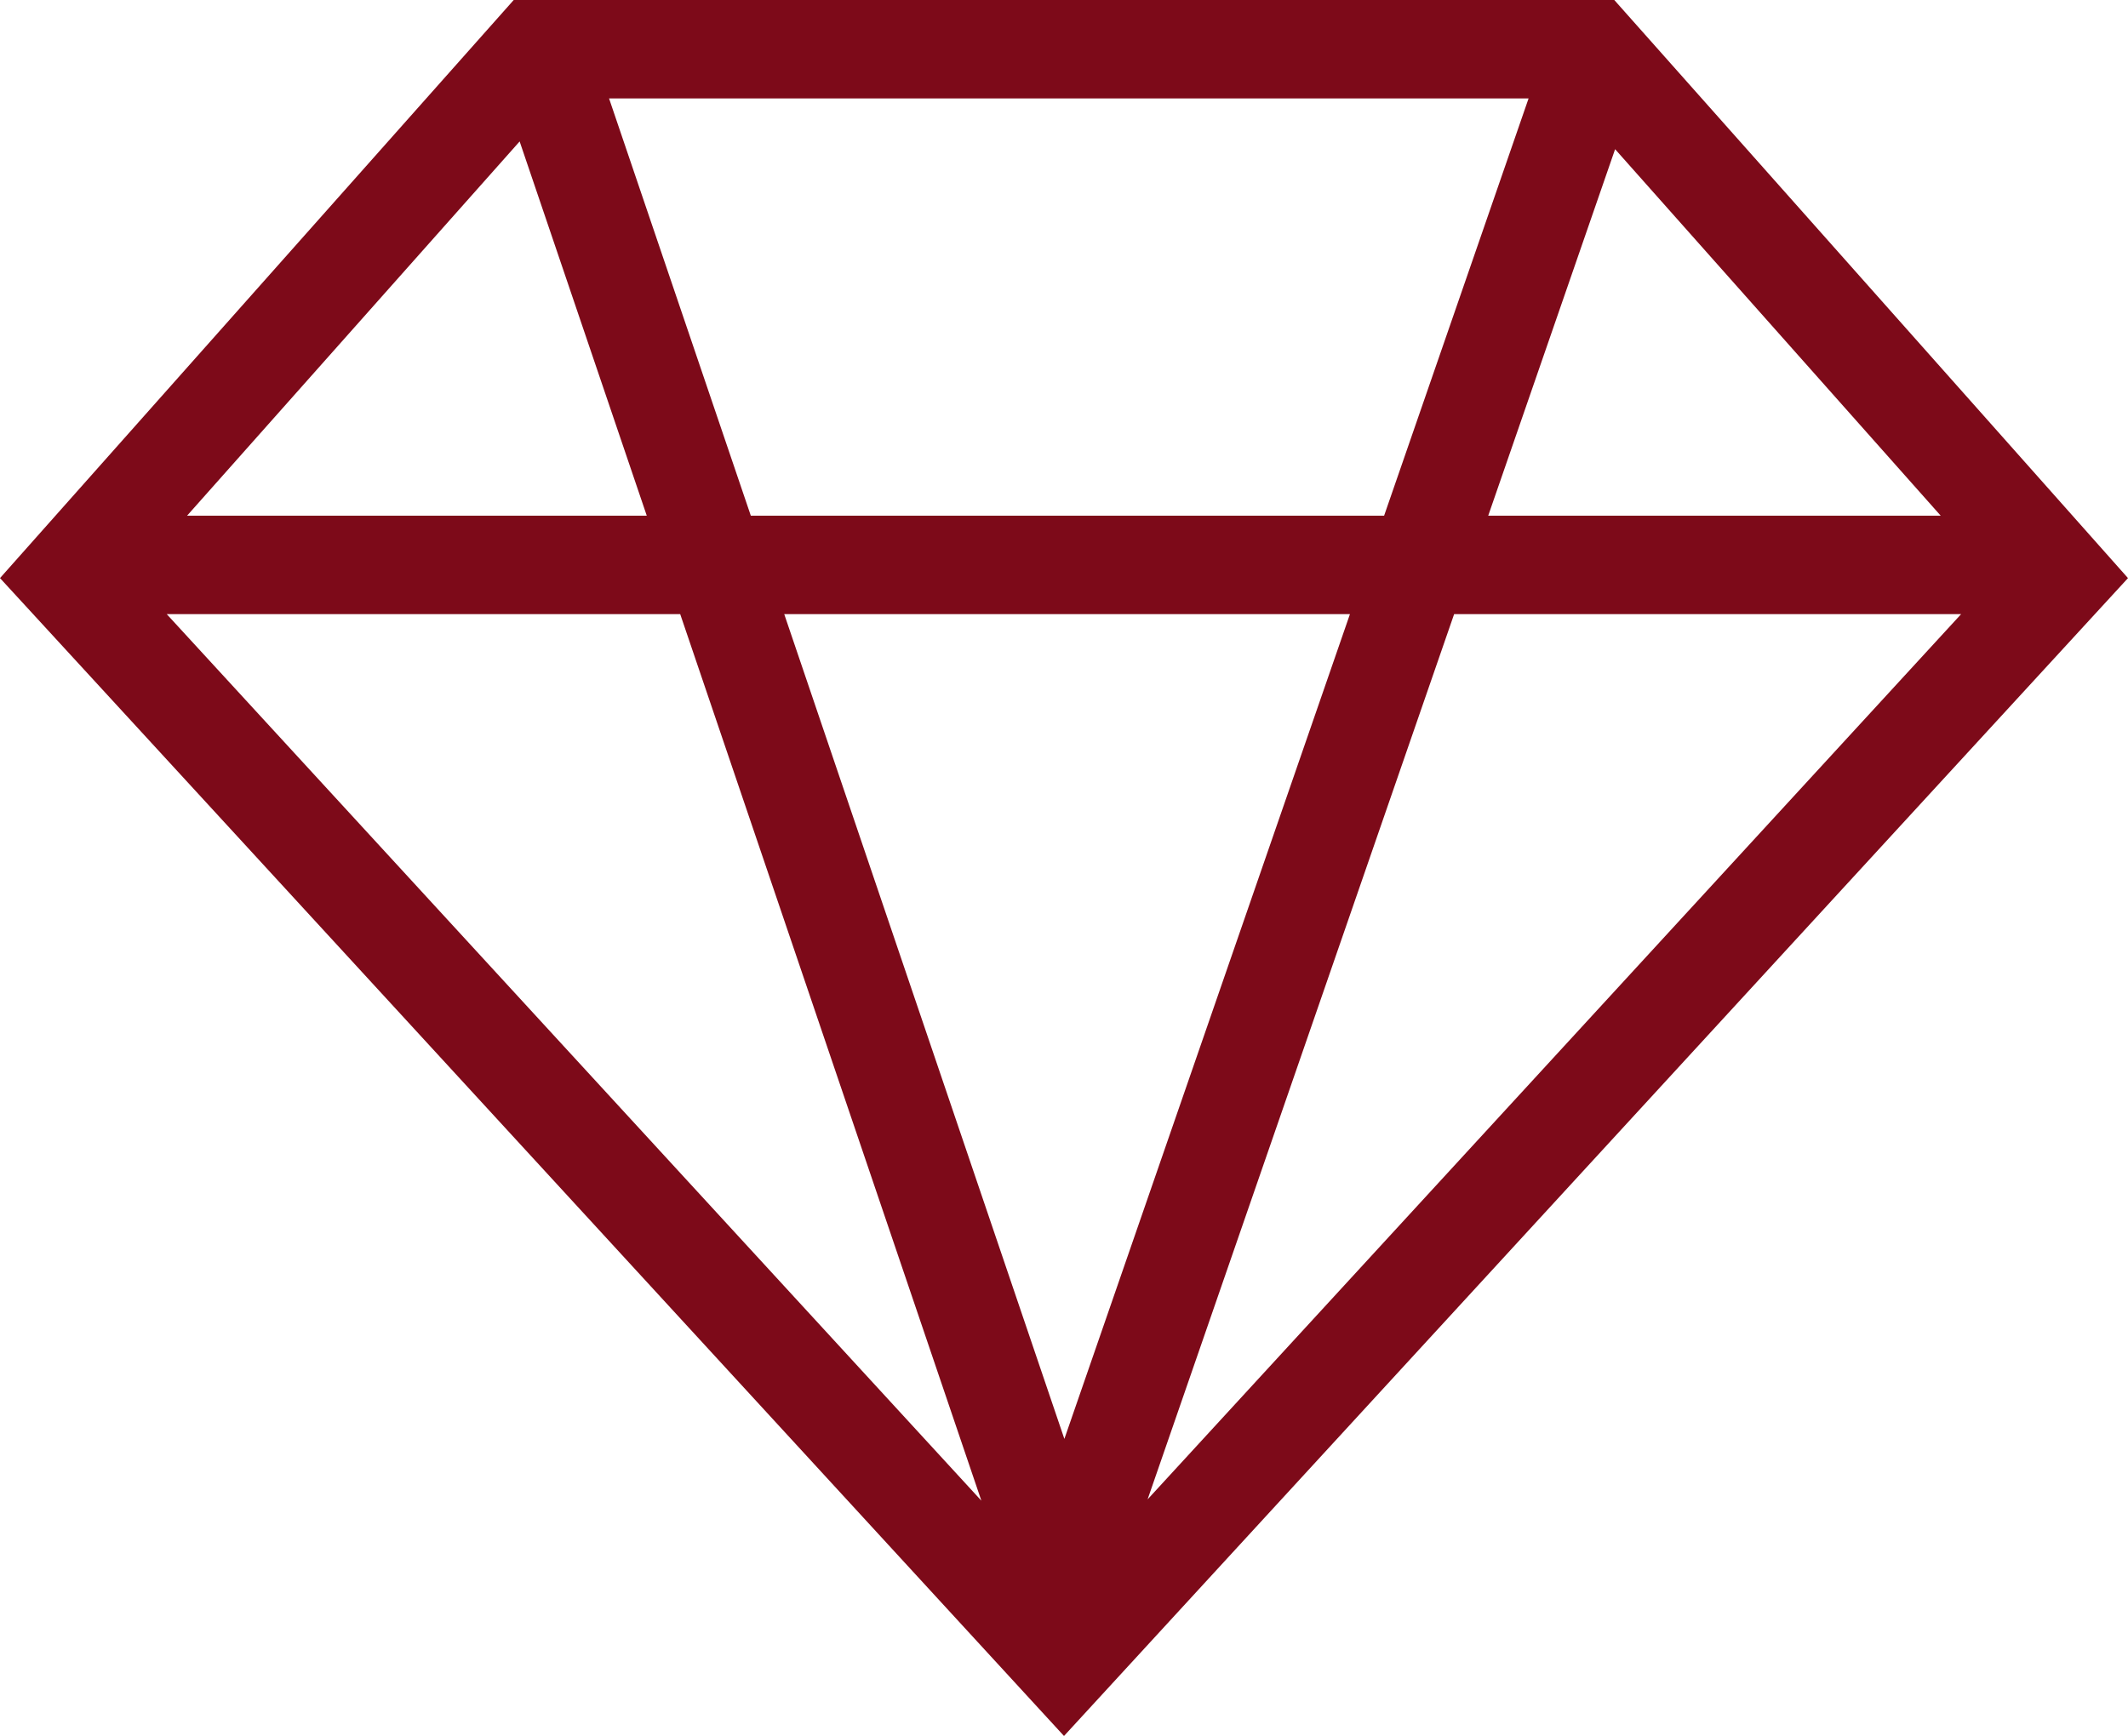
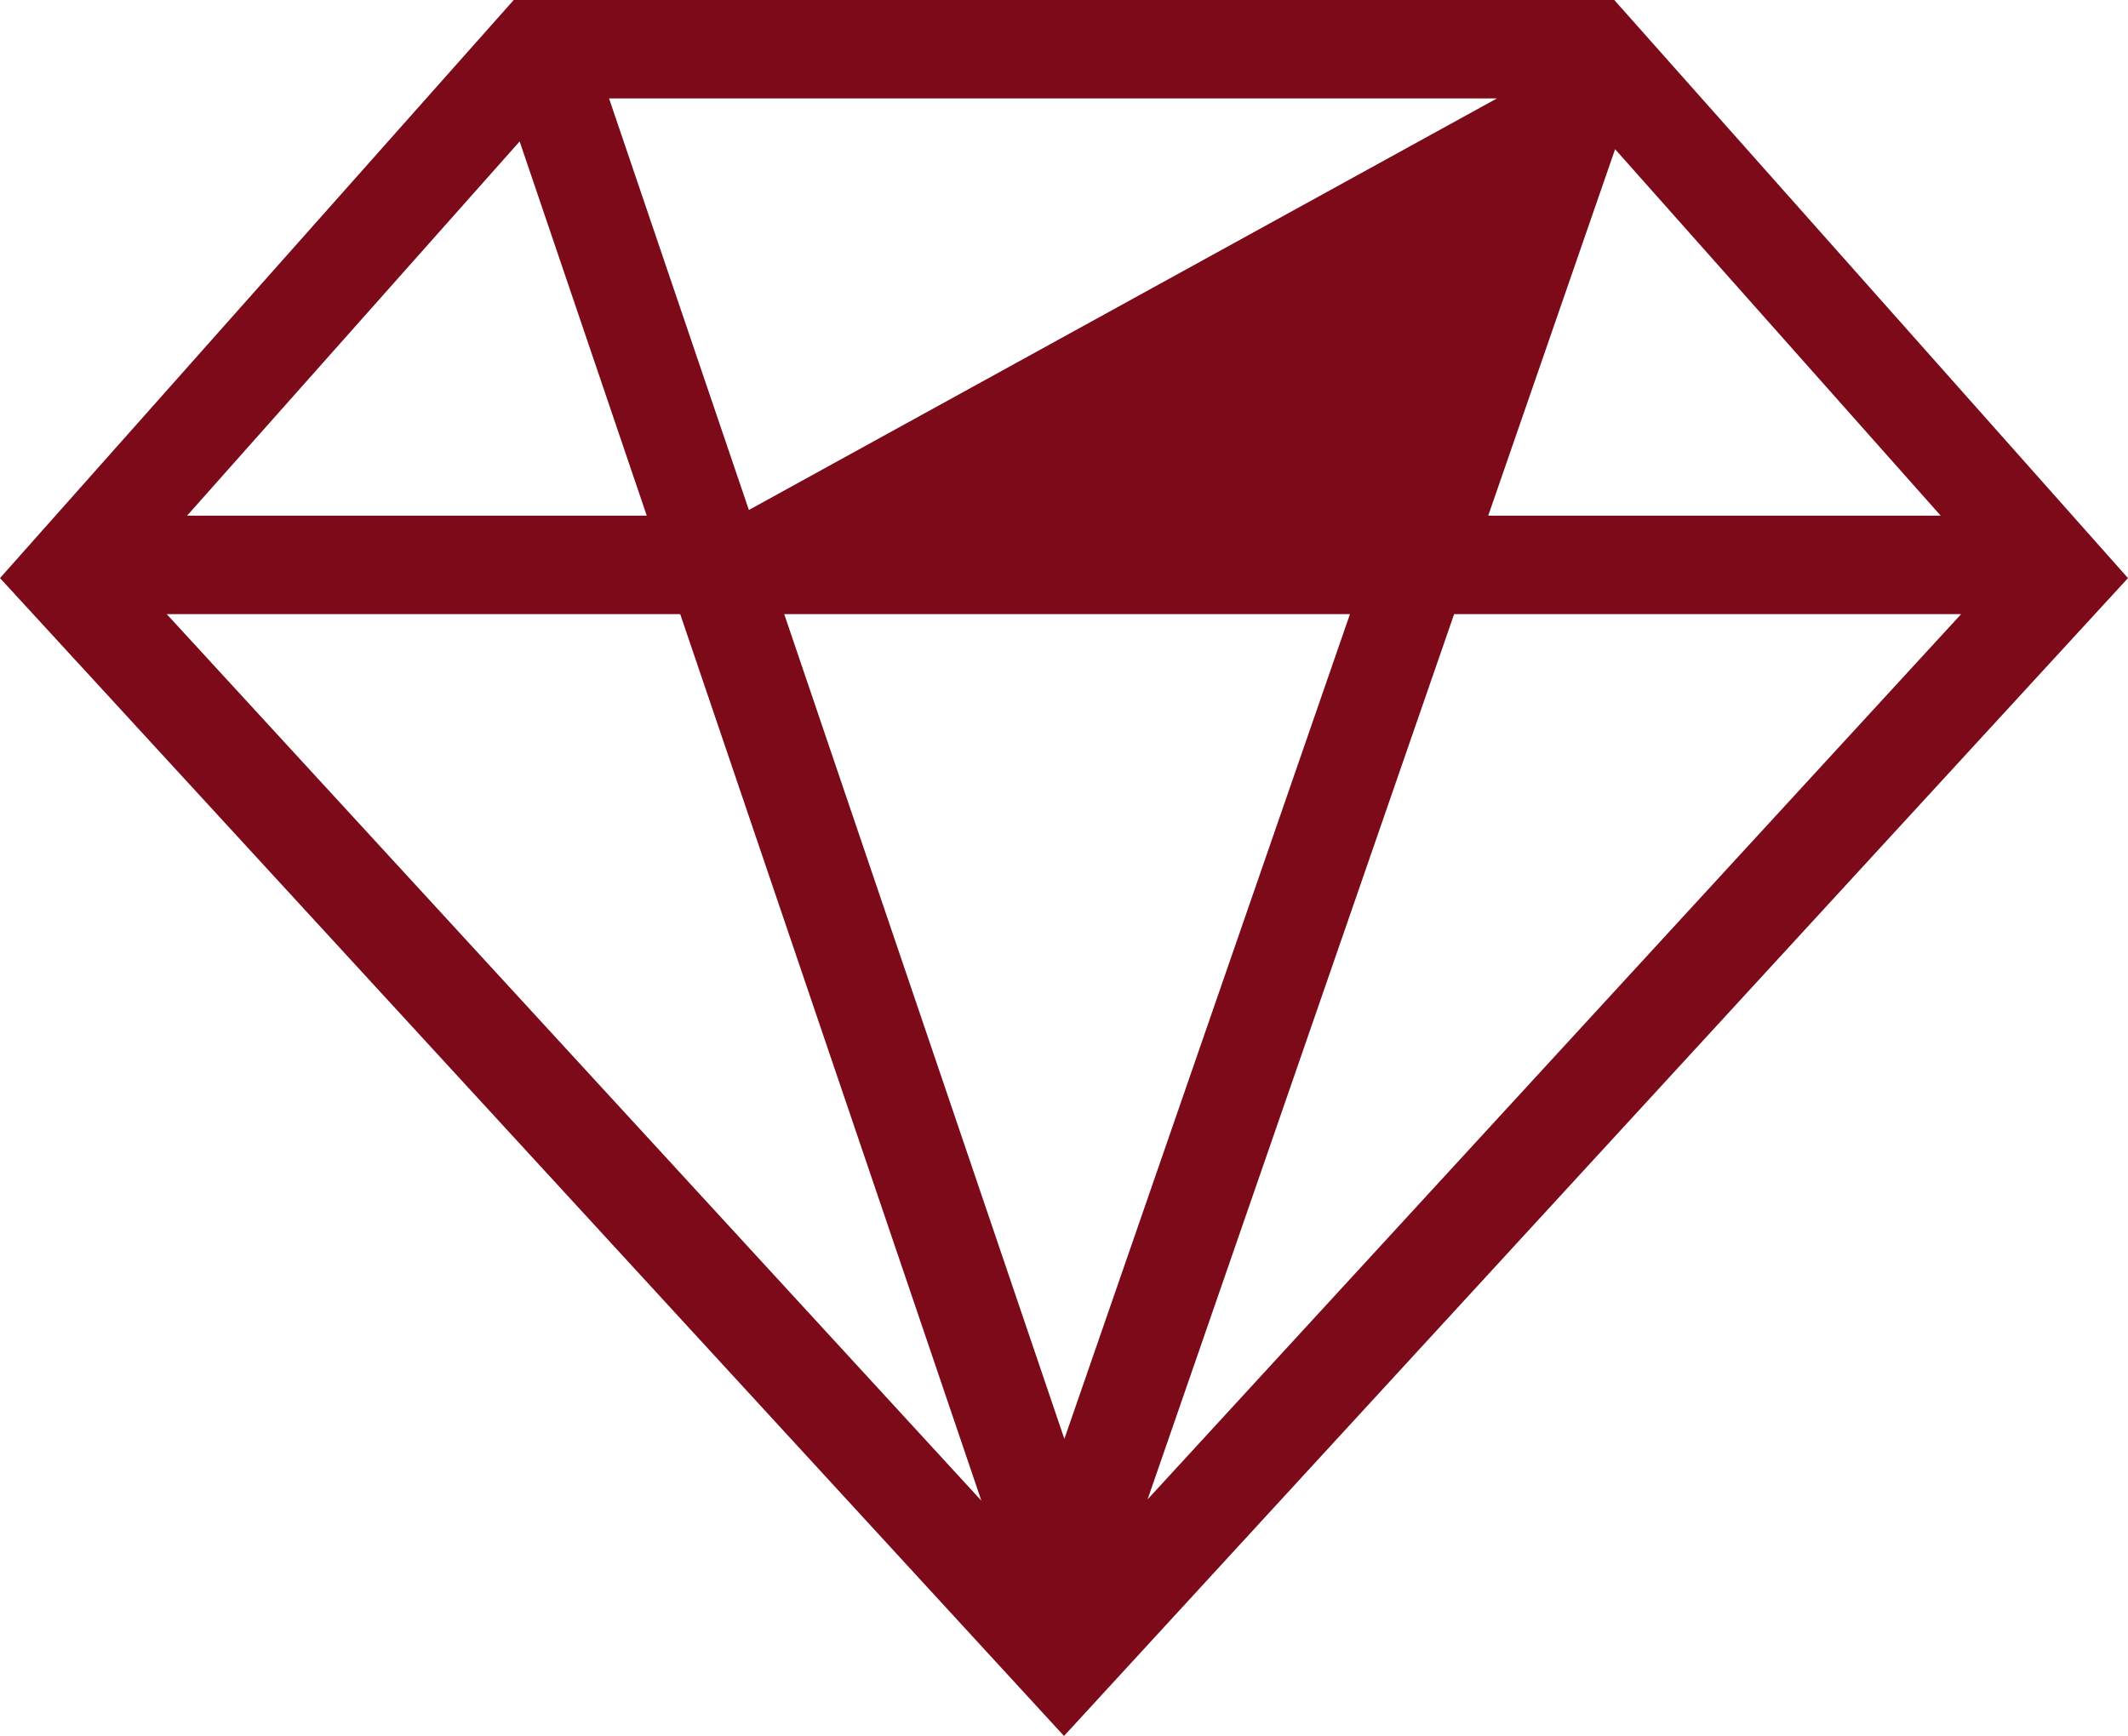
<svg xmlns="http://www.w3.org/2000/svg" width="83.61" height="68.225" viewBox="0 0 83.61 68.225">
-   <path d="M-272.473-104.93h-42.792L-335-82.716l41.131,44.772,41.131-44.772Zm-34.059,20.268-5.91-17.4h37.529l-6.023,17.4Zm24.6,2.868-11.927,34.456-11.7-34.456Zm-27.632-2.868h-19.874l14.378-16.184Zm.974,2.868,12.71,37.426-34.381-37.426Zm29.693,0h21.414l-34.361,37.4Zm.993-2.868,5.495-15.875,14.1,15.875Z" transform="translate(335.674 105.43)" fill="#7d0a19" stroke="#7d0a19" stroke-width="1" />
+   <path d="M-272.473-104.93h-42.792L-335-82.716l41.131,44.772,41.131-44.772Zm-34.059,20.268-5.91-17.4h37.529Zm24.6,2.868-11.927,34.456-11.7-34.456Zm-27.632-2.868h-19.874l14.378-16.184Zm.974,2.868,12.71,37.426-34.381-37.426Zm29.693,0h21.414l-34.361,37.4Zm.993-2.868,5.495-15.875,14.1,15.875Z" transform="translate(335.674 105.43)" fill="#7d0a19" stroke="#7d0a19" stroke-width="1" />
</svg>